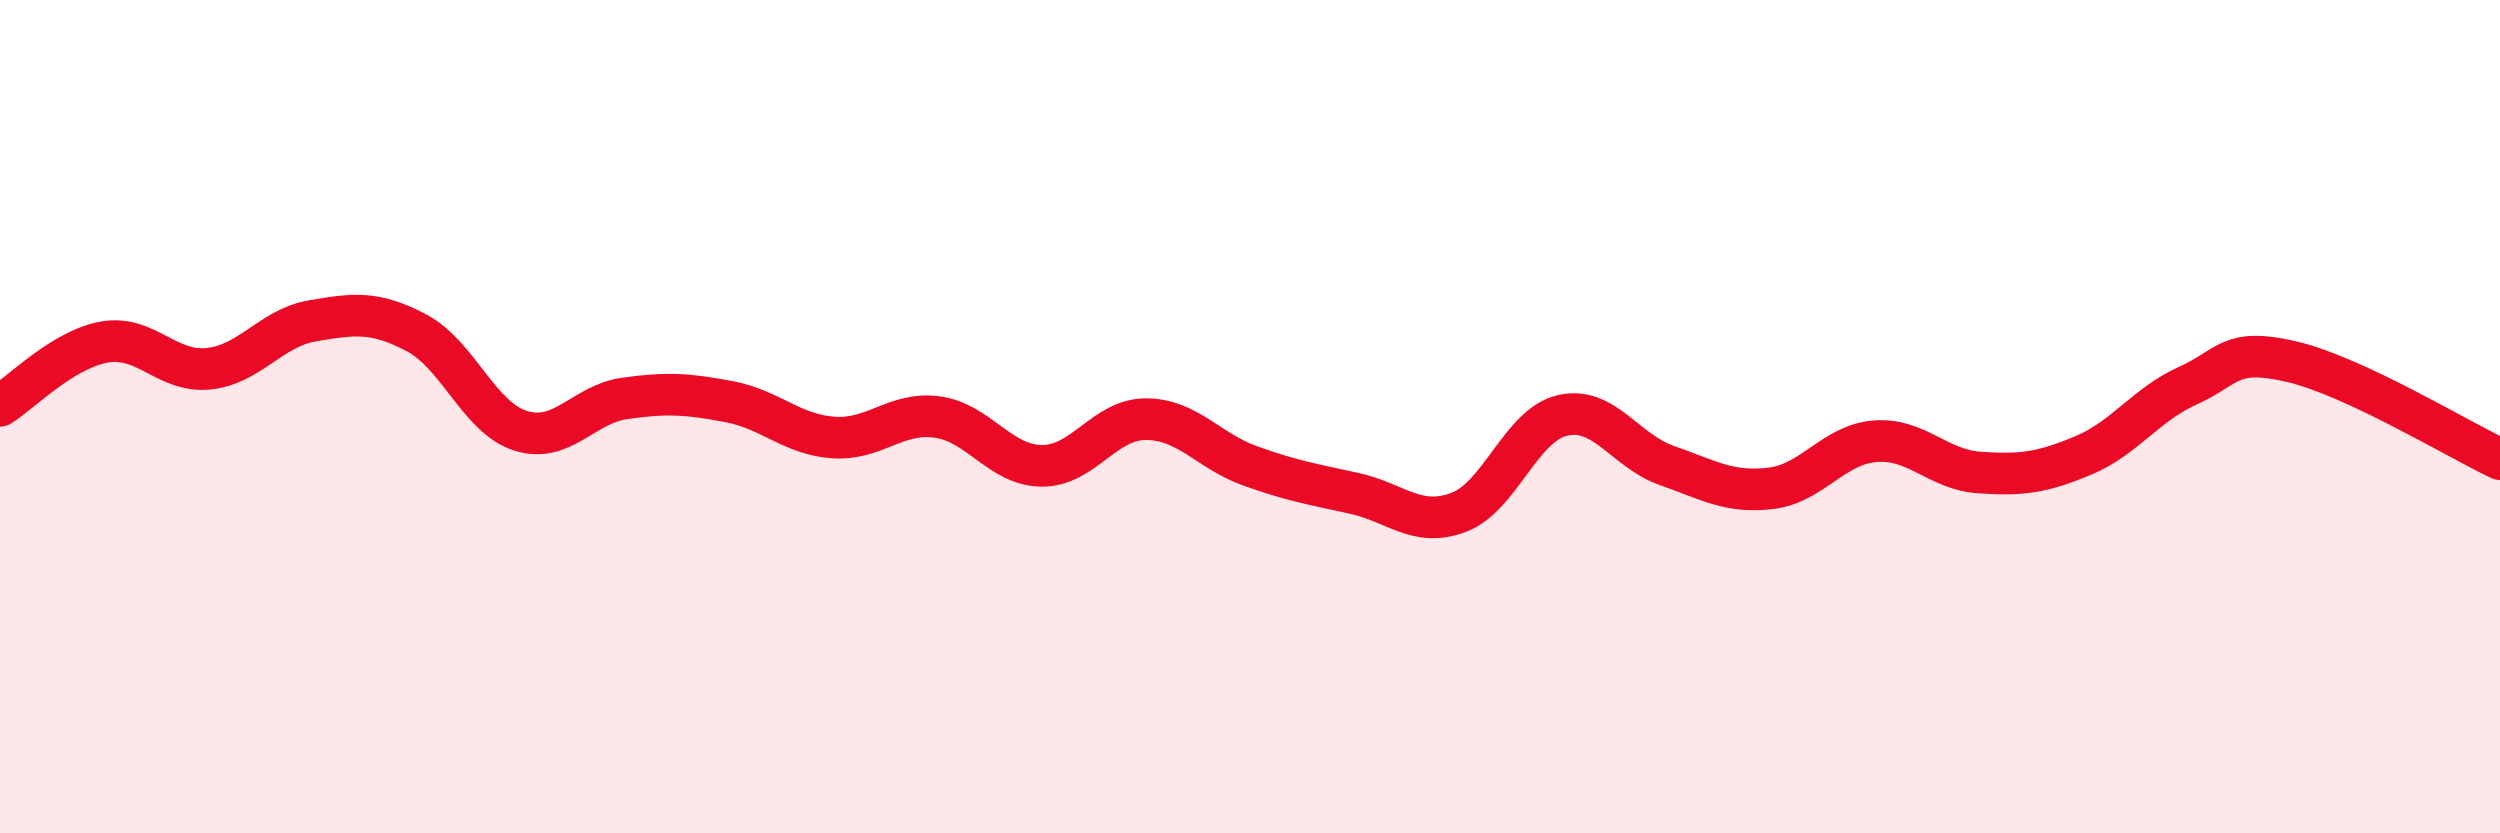
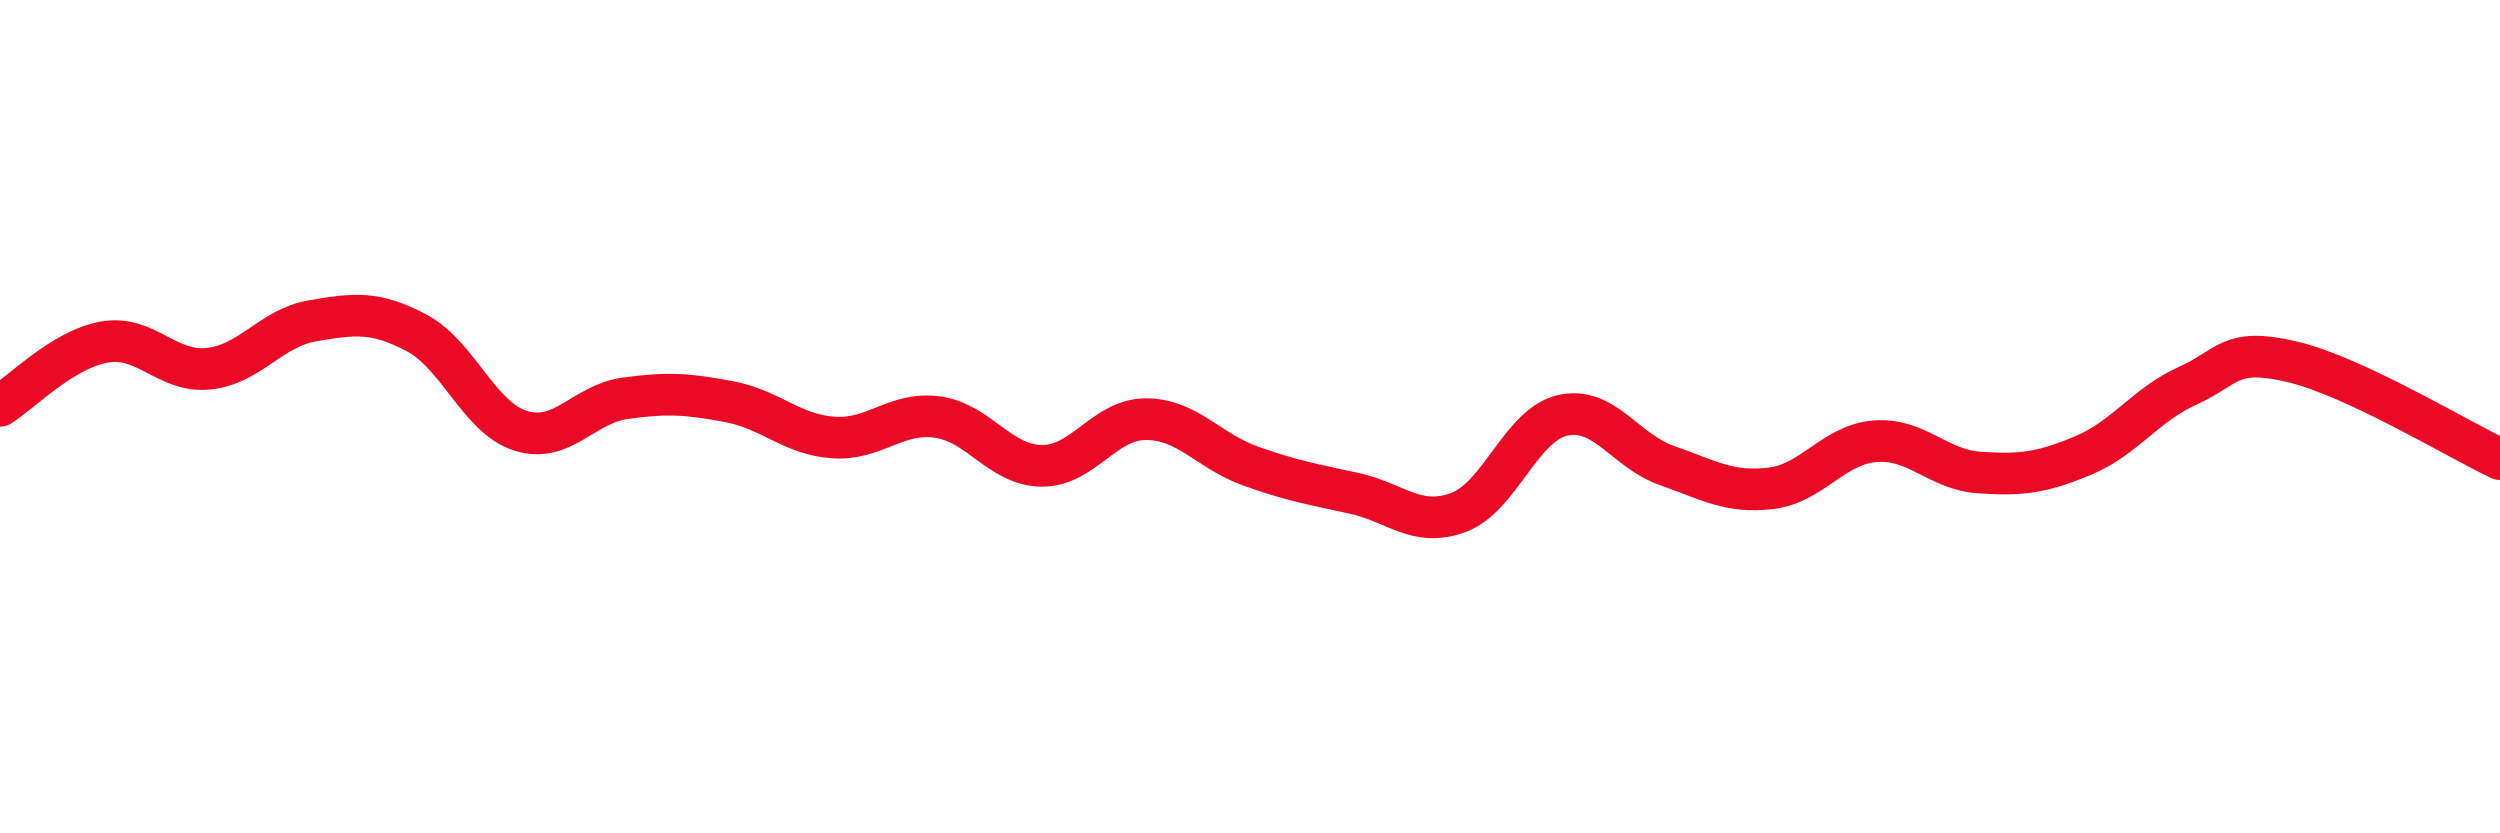
<svg xmlns="http://www.w3.org/2000/svg" width="60" height="20" viewBox="0 0 60 20">
-   <path d="M 0,9.74 C 0.5,9.43 1.5,8.39 2.5,8.21 C 3.5,8.03 4,8.95 5,8.85 C 6,8.75 6.5,7.87 7.5,7.7 C 8.5,7.53 9,7.46 10,7.99 C 11,8.52 11.5,10.03 12.5,10.34 C 13.5,10.65 14,9.7 15,9.56 C 16,9.42 16.5,9.45 17.5,9.64 C 18.5,9.83 19,10.43 20,10.5 C 21,10.57 21.5,9.87 22.5,10.01 C 23.5,10.15 24,11.17 25,11.18 C 26,11.19 26.5,10.06 27.5,10.06 C 28.5,10.06 29,10.82 30,11.18 C 31,11.54 31.5,11.62 32.5,11.84 C 33.5,12.06 34,12.67 35,12.3 C 36,11.93 36.5,10.2 37.5,9.97 C 38.5,9.74 39,10.82 40,11.17 C 41,11.52 41.5,11.84 42.5,11.72 C 43.5,11.6 44,10.67 45,10.59 C 46,10.51 46.5,11.27 47.5,11.34 C 48.5,11.41 49,11.35 50,10.93 C 51,10.51 51.5,9.71 52.5,9.26 C 53.5,8.81 53.5,8.33 55,8.68 C 56.5,9.03 59,10.55 60,11.02L60 20L0 20Z" fill="#EB0A25" opacity="0.1" stroke-linecap="round" stroke-linejoin="round" />
  <path d="M 0,9.74 C 0.5,9.43 1.5,8.39 2.5,8.21 C 3.5,8.03 4,8.95 5,8.85 C 6,8.75 6.5,7.87 7.5,7.7 C 8.5,7.53 9,7.46 10,7.99 C 11,8.52 11.5,10.03 12.5,10.34 C 13.5,10.65 14,9.7 15,9.56 C 16,9.42 16.5,9.45 17.5,9.64 C 18.5,9.83 19,10.43 20,10.5 C 21,10.57 21.5,9.87 22.5,10.01 C 23.5,10.15 24,11.17 25,11.18 C 26,11.19 26.5,10.06 27.5,10.06 C 28.5,10.06 29,10.82 30,11.18 C 31,11.54 31.5,11.62 32.5,11.84 C 33.5,12.06 34,12.67 35,12.3 C 36,11.93 36.5,10.2 37.5,9.97 C 38.5,9.74 39,10.82 40,11.17 C 41,11.52 41.5,11.84 42.5,11.72 C 43.5,11.6 44,10.67 45,10.59 C 46,10.51 46.5,11.27 47.5,11.34 C 48.5,11.41 49,11.35 50,10.93 C 51,10.51 51.5,9.71 52.5,9.26 C 53.5,8.81 53.5,8.33 55,8.68 C 56.5,9.03 59,10.55 60,11.02" stroke="#EB0A25" stroke-width="1" fill="none" stroke-linecap="round" stroke-linejoin="round" />
</svg>